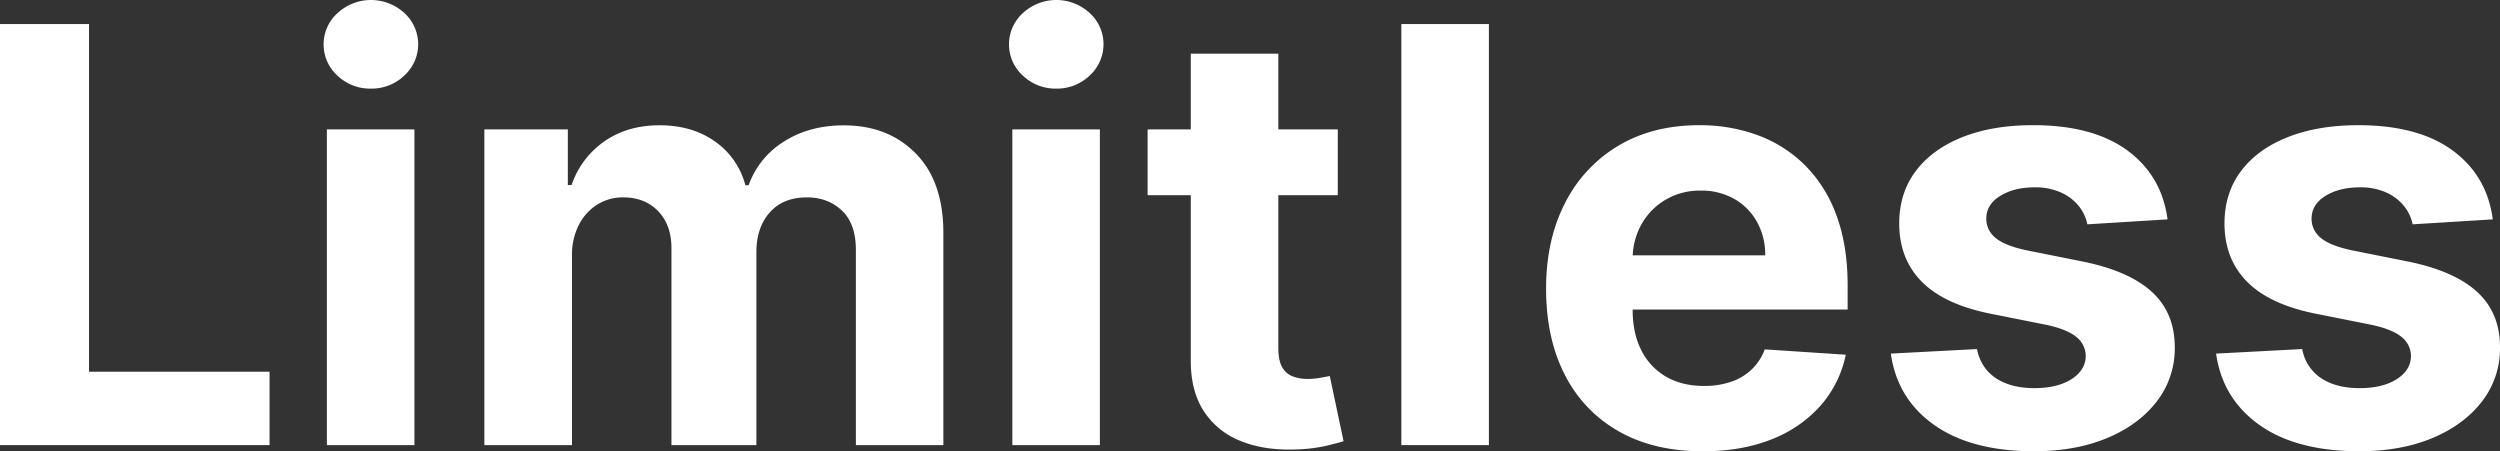
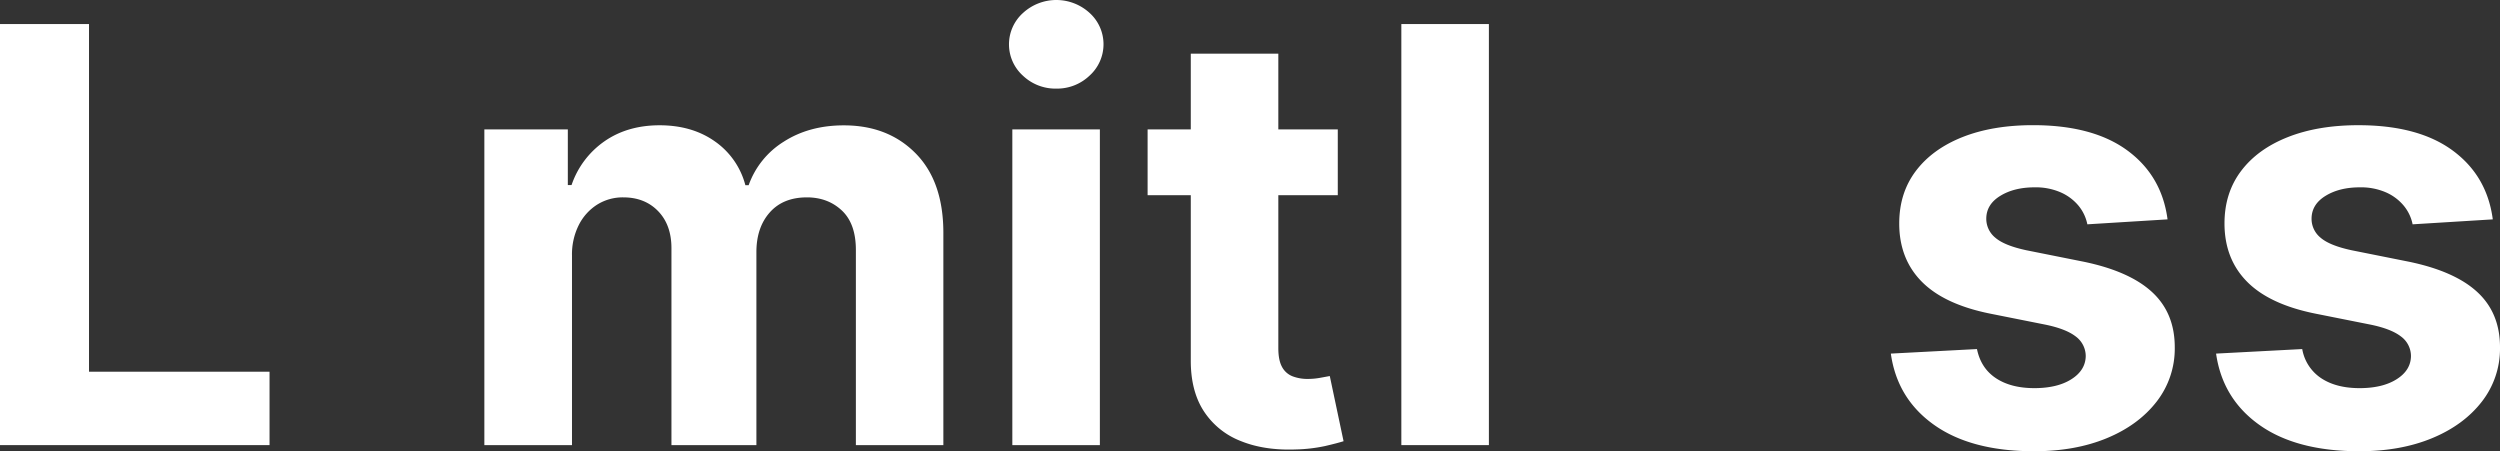
<svg xmlns="http://www.w3.org/2000/svg" xmlns:xlink="http://www.w3.org/1999/xlink" id="Layer_2" data-name="Layer 2" viewBox="0 0 1313.65 237.13">
  <rect x="0" y="0" width="1313.65" height="237.13" fill="#333333" stroke="none" />
  <defs>
    <style>.cls-1{fill:url(#White_Black);}.cls-2{fill:url(#White_Black-2);}.cls-3{fill:url(#White_Black-3);}.cls-4{mask:url(#mask);}.cls-5{mask:url(#mask-2);}.cls-6{mask:url(#mask-3);}.cls-7{fill:#fff;}</style>
    <linearGradient id="White_Black" x1="-3091.62" y1="1087.01" x2="-3242.36" y2="985.74" gradientTransform="translate(-1237.09 -348.5) rotate(-180)" gradientUnits="userSpaceOnUse">
      <stop offset="0" stop-color="#fff" />
      <stop offset="1" stop-color="#231f20" />
    </linearGradient>
    <linearGradient id="White_Black-2" x1="2944.24" y1="1429.35" x2="2458.42" y2="1102.96" gradientTransform="translate(-3177.9 -3507.38) rotate(90)" xlink:href="#White_Black" />
    <linearGradient id="White_Black-3" x1="3265.1" y1="300.42" x2="2779.27" y2="-25.97" gradientTransform="translate(-7226.66 -1558.39)" xlink:href="#White_Black" />
    <mask id="mask" x="1901.8" y="-1460.12" width="168.2" height="109.01" maskUnits="userSpaceOnUse">
      <g transform="translate(-0.87 -59.01)">
        <rect class="cls-1" x="1907.64" y="-1391.65" width="158.25" height="90.1" transform="translate(182.2 235.84) rotate(-7.12)" />
      </g>
    </mask>
    <mask id="mask-2" x="-4497.67" y="-1319.24" width="351.34" height="542.08" maskUnits="userSpaceOnUse">
      <g transform="translate(-0.87 -59.01)">
        <rect class="cls-2" x="-4466.32" y="-1244.2" width="290.37" height="510.03" transform="translate(89.28 -543.15) rotate(-7.12)" />
      </g>
    </mask>
    <mask id="mask-3" x="-4659.48" y="-1778.77" width="542.08" height="351.34" maskUnits="userSpaceOnUse">
      <g transform="translate(-0.87 -59.01)">
-         <rect class="cls-3" x="-4642.58" y="-1689.28" width="510.03" height="290.37" transform="translate(157.54 -555.66) rotate(-7.12)" />
-       </g>
+         </g>
    </mask>
  </defs>
  <path class="cls-7" d="M.87,292.9V71.65H47.64V254.33H142.5V292.9Z" transform="translate(-0.87 -59.01)" />
-   <path class="cls-7" d="M195.75,105.57a24.79,24.79,0,0,1-17.55-6.8,22.15,22.15,0,0,1,.05-32.9,25.9,25.9,0,0,1,35.06-.05,22.19,22.19,0,0,1,0,32.89A24.69,24.69,0,0,1,195.75,105.57ZM172.63,292.9V127h46V292.9Z" transform="translate(-0.87 -59.01)" />
  <path class="cls-7" d="M255.38,292.9V127h43.86v29.27h1.95a46,46,0,0,1,17.28-23q12.11-8.43,29-8.43,17.06,0,29.06,8.48a40.45,40.45,0,0,1,16,23h1.73a44.43,44.43,0,0,1,18.42-22.85q13.35-8.58,31.6-8.59,23.23,0,37.76,14.75t14.53,41.76V292.9H450.6V190.38q0-13.83-7.35-20.74t-18.37-6.92q-12.53,0-19.55,7.94t-7,20.91V292.9H353.69V189.41q0-12.21-7-19.45t-18.31-7.24a25.32,25.32,0,0,0-13.77,3.84A27.1,27.1,0,0,0,305,177.25a34.34,34.34,0,0,0-3.57,16.05v99.6Z" transform="translate(-0.87 -59.01)" />
  <path class="cls-7" d="M555.93,105.57a24.79,24.79,0,0,1-17.56-6.8,22.15,22.15,0,0,1,0-32.9,25.9,25.9,0,0,1,35.06-.05,22.19,22.19,0,0,1,0,32.89A24.67,24.67,0,0,1,555.93,105.57ZM532.81,292.9V127h46V292.9Z" transform="translate(-0.87 -59.01)" />
  <path class="cls-7" d="M703.82,127v34.57H603.89V127ZM626.58,87.21h46v154.7q0,6.38,1.94,9.89a10.63,10.63,0,0,0,5.46,4.91,21.77,21.77,0,0,0,8.15,1.41,35.71,35.71,0,0,0,6.49-.6c2.16-.39,3.81-.7,5-.92l7.24,34.25q-3.45,1.08-9.72,2.54a81.78,81.78,0,0,1-15.23,1.78q-16.64.65-29.12-4.43A40.64,40.64,0,0,1,633.38,275q-6.92-10.7-6.8-27Z" transform="translate(-0.87 -59.01)" />
  <path class="cls-7" d="M783.22,71.65V292.9h-46V71.65Z" transform="translate(-0.87 -59.01)" />
-   <path class="cls-7" d="M895.57,296.14q-25.61,0-44-10.42a70.56,70.56,0,0,1-28.36-29.6q-9.93-19.19-9.93-45.43,0-25.6,9.93-44.94a73.35,73.35,0,0,1,28-30.14q18.09-10.8,42.51-10.81A87.9,87.9,0,0,1,924.36,130a69.15,69.15,0,0,1,24.84,15.72,71.58,71.58,0,0,1,16.59,26.31q5.94,15.83,5.94,37v12.64H831.61V193.19h96.8a35.25,35.25,0,0,0-4.32-17.61,31.48,31.48,0,0,0-11.94-12.05,34.91,34.91,0,0,0-17.66-4.37A35.37,35.37,0,0,0,876,164a34.49,34.49,0,0,0-12.59,12.85,36.67,36.67,0,0,0-4.64,17.88v27.12q0,12.31,4.59,21.28a32.84,32.84,0,0,0,13,13.83q8.42,4.86,20,4.86a43.55,43.55,0,0,0,14-2.16,29.18,29.18,0,0,0,10.91-6.48,28.16,28.16,0,0,0,6.91-10.59l42.57,2.81a58,58,0,0,1-13.24,26.74,66.5,66.5,0,0,1-25.71,17.71Q916.09,296.15,895.57,296.14Z" transform="translate(-0.87 -59.01)" />
  <path class="cls-7" d="M1139.83,174.28l-42.14,2.6a22.25,22.25,0,0,0-4.64-9.78,25.41,25.41,0,0,0-9.35-7,32.75,32.75,0,0,0-13.77-2.65q-10.7,0-18,4.48t-7.35,11.94a12.8,12.8,0,0,0,4.76,10.05q4.74,4.11,16.31,6.59l30,6q24.19,5,36.08,16t11.89,28.95a45.38,45.38,0,0,1-9.56,28.63q-9.57,12.31-26.15,19.17t-38.19,6.86q-32.94,0-52.45-13.77t-22.84-37.54l45.26-2.38q2.05,10.05,9.94,15.29t20.2,5.24q12.11,0,19.5-4.7t7.51-12.16a12.86,12.86,0,0,0-5.29-10.31q-5.19-4-16-6.21l-28.74-5.73q-24.3-4.86-36.14-16.85t-11.83-30.58q0-16,8.7-27.54t24.52-17.83q15.82-6.27,37.11-6.27,31.44,0,49.54,13.29T1139.83,174.28Z" transform="translate(-0.87 -59.01)" />
  <path class="cls-7" d="M1310.73,174.28l-42.13,2.6a22.16,22.16,0,0,0-4.65-9.78,25.37,25.37,0,0,0-9.34-7,32.81,32.81,0,0,0-13.77-2.65q-10.71,0-18,4.48t-7.34,11.94a12.79,12.79,0,0,0,4.75,10.05q4.75,4.11,16.31,6.59l30,6q24.2,5,36.08,16t11.88,28.95a45.32,45.32,0,0,1-9.56,28.63q-9.56,12.31-26.14,19.17t-38.19,6.86q-33,0-52.45-13.77t-22.85-37.54l45.27-2.38a23,23,0,0,0,9.93,15.29q7.89,5.24,20.21,5.24,12.09,0,19.5-4.7t7.5-12.16a12.83,12.83,0,0,0-5.29-10.31q-5.19-4-16-6.21l-28.73-5.73Q1193.41,219,1181.58,207t-11.83-30.58q0-16,8.7-27.54T1203,131.07q15.83-6.27,37.11-6.27,31.44,0,49.53,13.29T1310.73,174.28Z" transform="translate(-0.87 -59.01)" />
</svg>